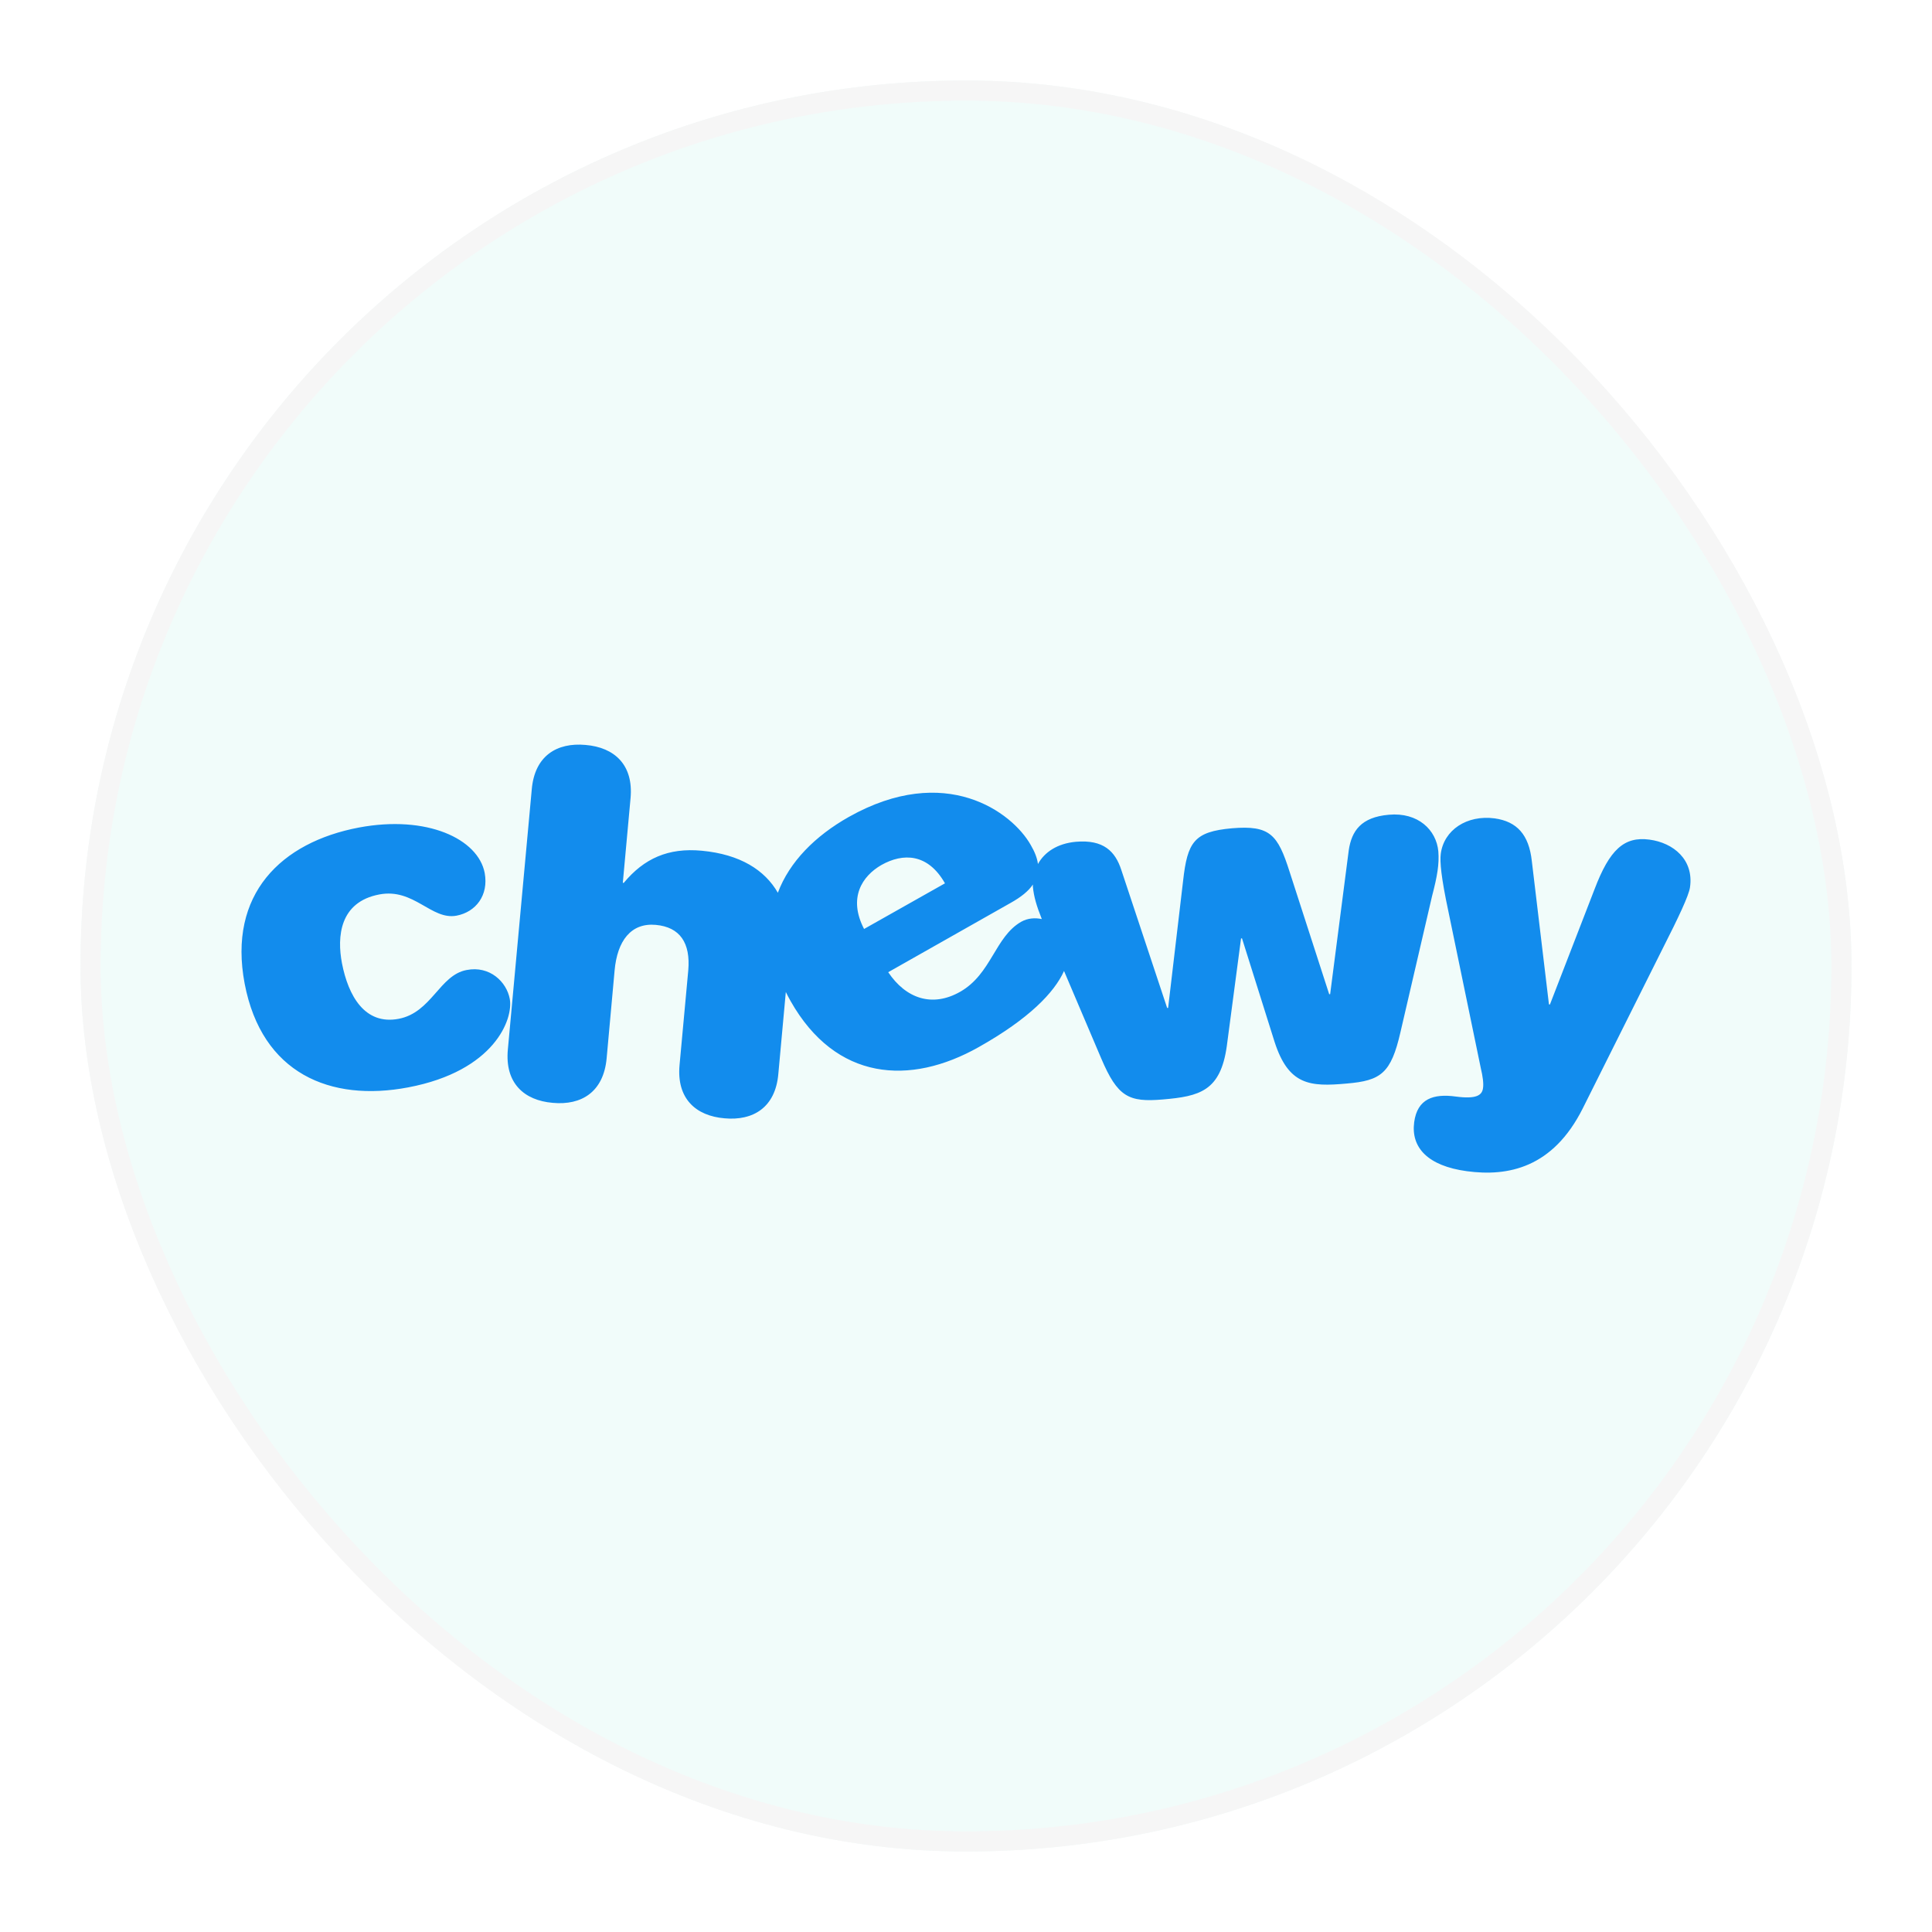
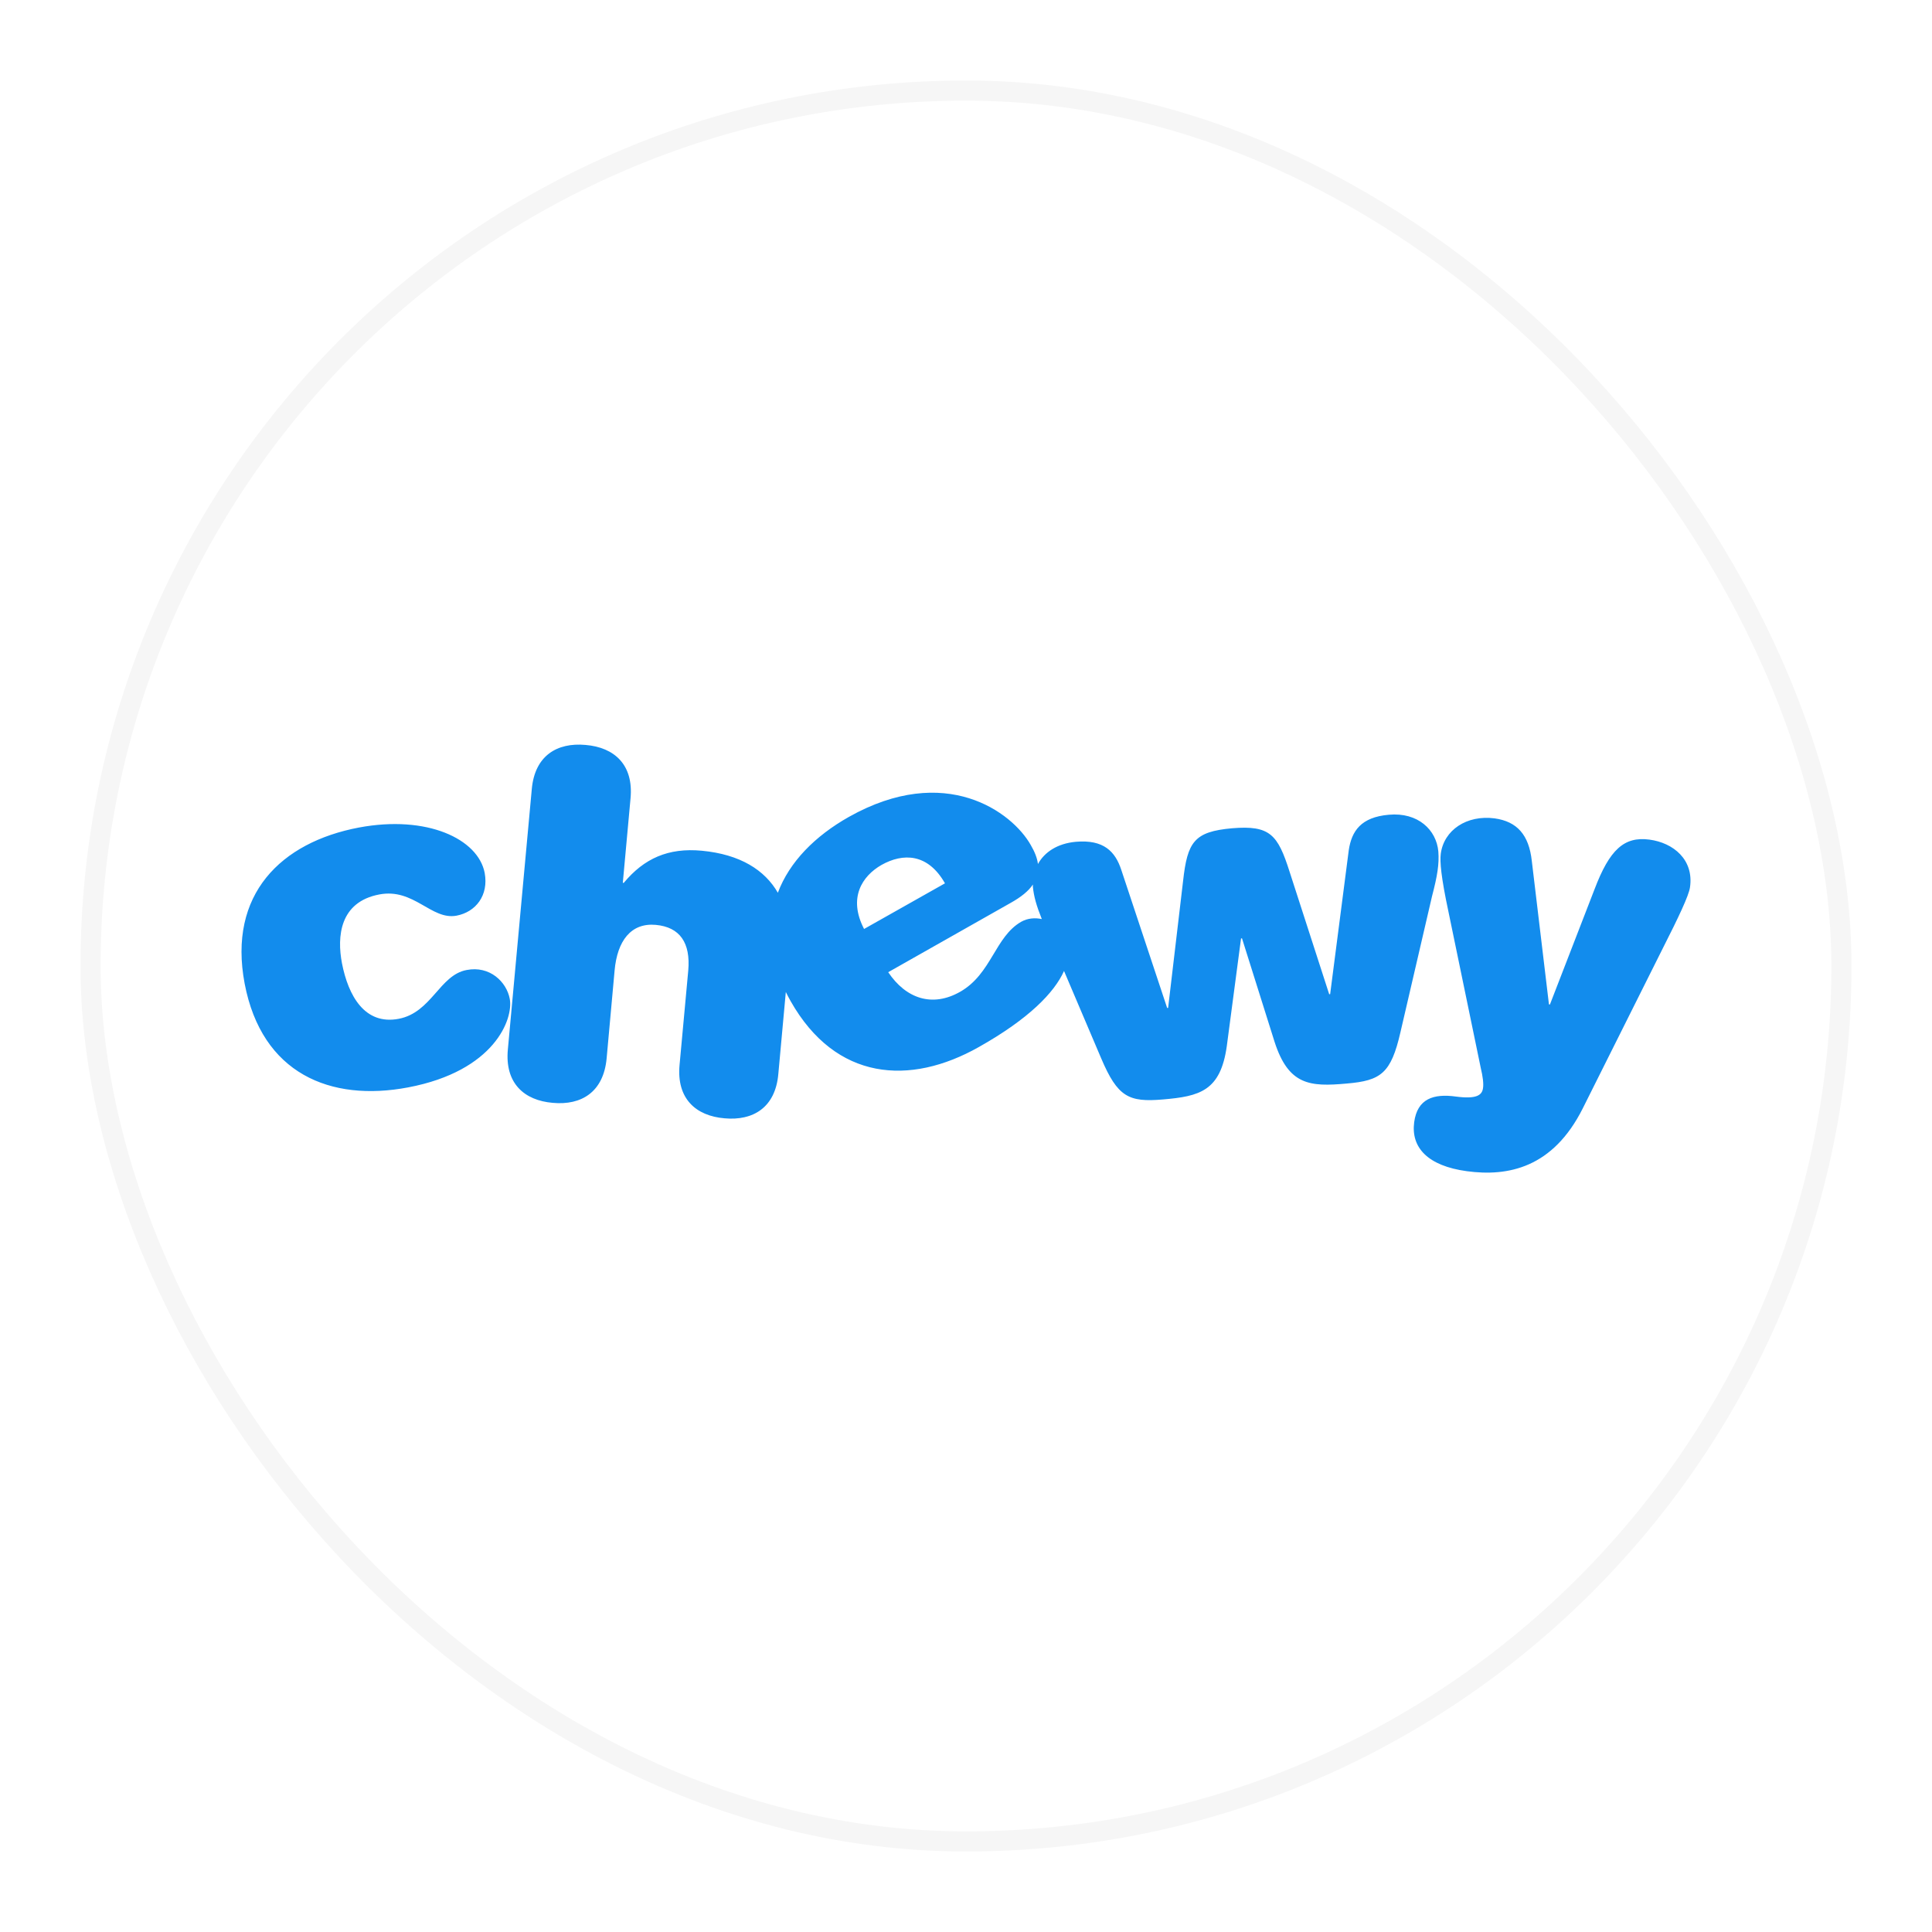
<svg xmlns="http://www.w3.org/2000/svg" width="96" height="96" viewBox="0 0 96 96" fill="none">
  <g filter="url(#filter0_d_3_1379)">
-     <rect x="2" y="2" width="88" height="88" rx="44" fill="#F1FCFA" />
    <path d="M69.47 40.308C69.374 39.24 68.462 38.352 67.01 38.484C65.63 38.604 65.162 39.288 65.019 40.248L64.094 47.4H64.046L62.079 41.316C61.491 39.468 61.107 39 59.223 39.156C57.339 39.324 57.003 39.828 56.787 41.772L56.043 48.084H55.995L53.715 41.22C53.415 40.308 52.839 39.708 51.459 39.828C50.535 39.912 49.899 40.344 49.575 40.932C49.539 40.644 49.419 40.332 49.215 39.984C48.291 38.352 44.979 35.892 40.179 38.592C38.499 39.54 37.227 40.824 36.651 42.36C36.003 41.232 34.779 40.452 32.871 40.272C31.203 40.116 30.003 40.656 28.995 41.868H28.947L29.331 37.668C29.487 36 28.527 35.136 27.099 35.016C25.671 34.884 24.567 35.556 24.423 37.224L23.235 50.148C23.079 51.816 24.039 52.68 25.467 52.8C26.895 52.932 27.987 52.26 28.143 50.592L28.539 46.224C28.671 44.748 29.355 43.848 30.579 43.956C31.791 44.064 32.319 44.856 32.199 46.224L31.767 50.916C31.611 52.584 32.571 53.448 33.999 53.568C35.427 53.7 36.531 53.028 36.675 51.36L37.047 47.292C37.119 47.448 37.203 47.592 37.287 47.748C39.531 51.708 43.215 51.96 46.635 50.028C49.131 48.624 50.391 47.316 50.871 46.248L52.719 50.592C53.535 52.512 54.087 52.776 55.779 52.632C57.615 52.476 58.647 52.212 58.959 49.98L59.667 44.628H59.715L61.335 49.776C62.031 51.924 63.087 52.008 64.922 51.84C66.615 51.696 67.118 51.336 67.586 49.296L69.158 42.528C69.422 41.52 69.518 40.932 69.47 40.308ZM41.799 40.98C42.867 40.38 44.103 40.392 44.955 41.892L40.935 44.16C40.131 42.612 40.839 41.532 41.799 40.98ZM48.747 43.8C47.439 44.544 47.271 46.392 45.711 47.28C44.319 48.072 43.011 47.616 42.135 46.308L48.219 42.864C48.735 42.576 49.107 42.276 49.323 41.952C49.323 41.988 49.323 42.024 49.323 42.06C49.371 42.552 49.503 43.008 49.767 43.668C49.431 43.596 49.071 43.62 48.747 43.8ZM79.958 39.72C78.698 39.552 77.978 40.224 77.234 42.18L75.014 47.916L74.966 47.904L74.114 40.776C73.97 39.48 73.382 38.82 72.266 38.664C70.886 38.484 69.746 39.24 69.59 40.428C69.542 40.812 69.602 41.568 69.974 43.308L71.582 51.084C71.678 51.48 71.726 51.852 71.69 52.068C71.642 52.428 71.354 52.62 70.346 52.488C69.23 52.332 68.426 52.596 68.27 53.76C68.102 55.02 68.942 55.932 70.886 56.196C72.926 56.472 75.158 56.04 76.646 53.076L80.618 45.132C81.41 43.572 81.914 42.504 81.974 42.096C82.178 40.716 81.146 39.876 79.958 39.72ZM23.331 47.64C23.175 46.788 22.335 45.972 21.183 46.2C19.84 46.452 19.444 48.312 17.812 48.624C16.12 48.948 15.304 47.472 14.992 45.864C14.74 44.544 14.872 42.816 16.852 42.444C18.568 42.12 19.431 43.728 20.68 43.5C21.64 43.32 22.288 42.492 22.084 41.376C21.759 39.684 19.216 38.484 15.832 39.12C11.968 39.852 9.316 42.432 10.156 46.872C11.008 51.348 14.416 52.764 18.28 52.032C22.587 51.216 23.512 48.624 23.331 47.64Z" fill="#128CED" />
    <rect x="2.5" y="2.5" width="87" height="87" rx="43.5" stroke="#F6F6F6" />
  </g>
  <defs>
    <filter id="filter0_d_3_1379" x="0" y="0" width="96" height="96" filterUnits="userSpaceOnUse" color-interpolation-filters="sRGB">
      <feFlood flood-opacity="0" result="BackgroundImageFix" />
      <feColorMatrix in="SourceAlpha" type="matrix" values="0 0 0 0 0 0 0 0 0 0 0 0 0 0 0 0 0 0 127 0" result="hardAlpha" />
      <feOffset dx="2" dy="2" />
      <feGaussianBlur stdDeviation="2" />
      <feComposite in2="hardAlpha" operator="out" />
      <feColorMatrix type="matrix" values="0 0 0 0 0.967 0 0 0 0 0.967 0 0 0 0 0.967 0 0 0 1 0" />
      <feBlend mode="multiply" in2="BackgroundImageFix" result="effect1_dropShadow_3_1379" />
      <feBlend mode="normal" in="SourceGraphic" in2="effect1_dropShadow_3_1379" result="shape" />
    </filter>
  </defs>
</svg>